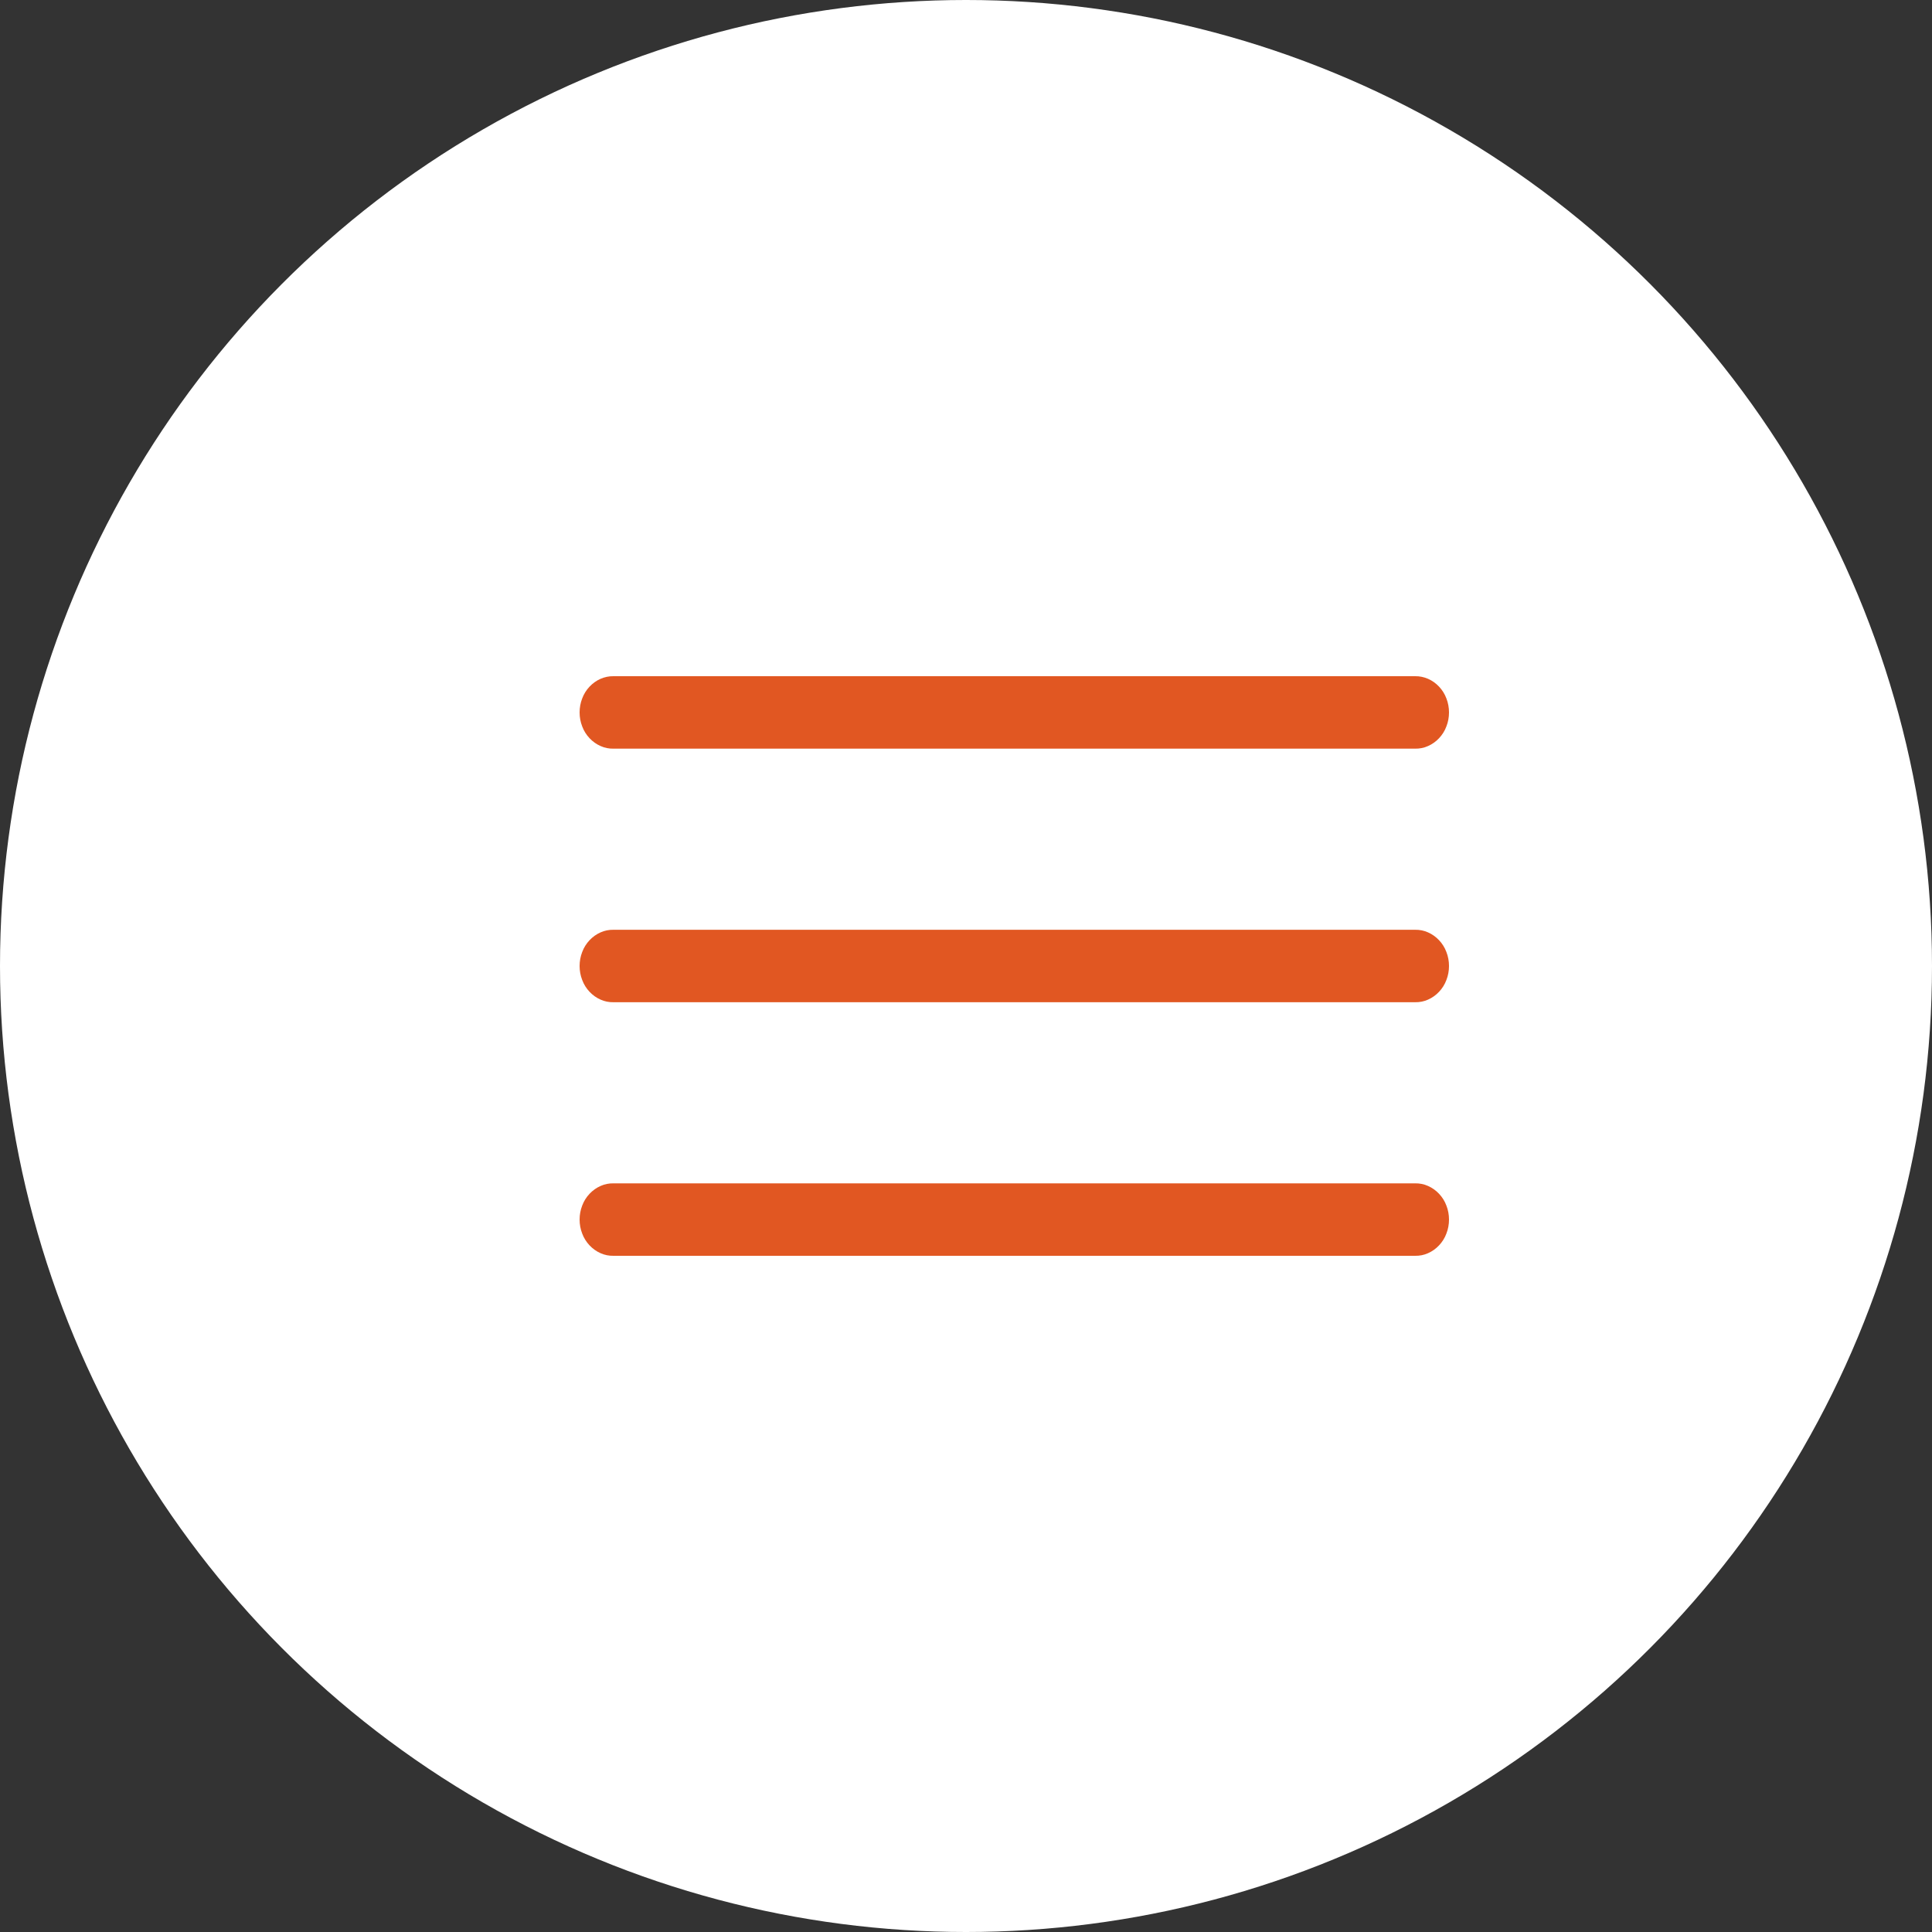
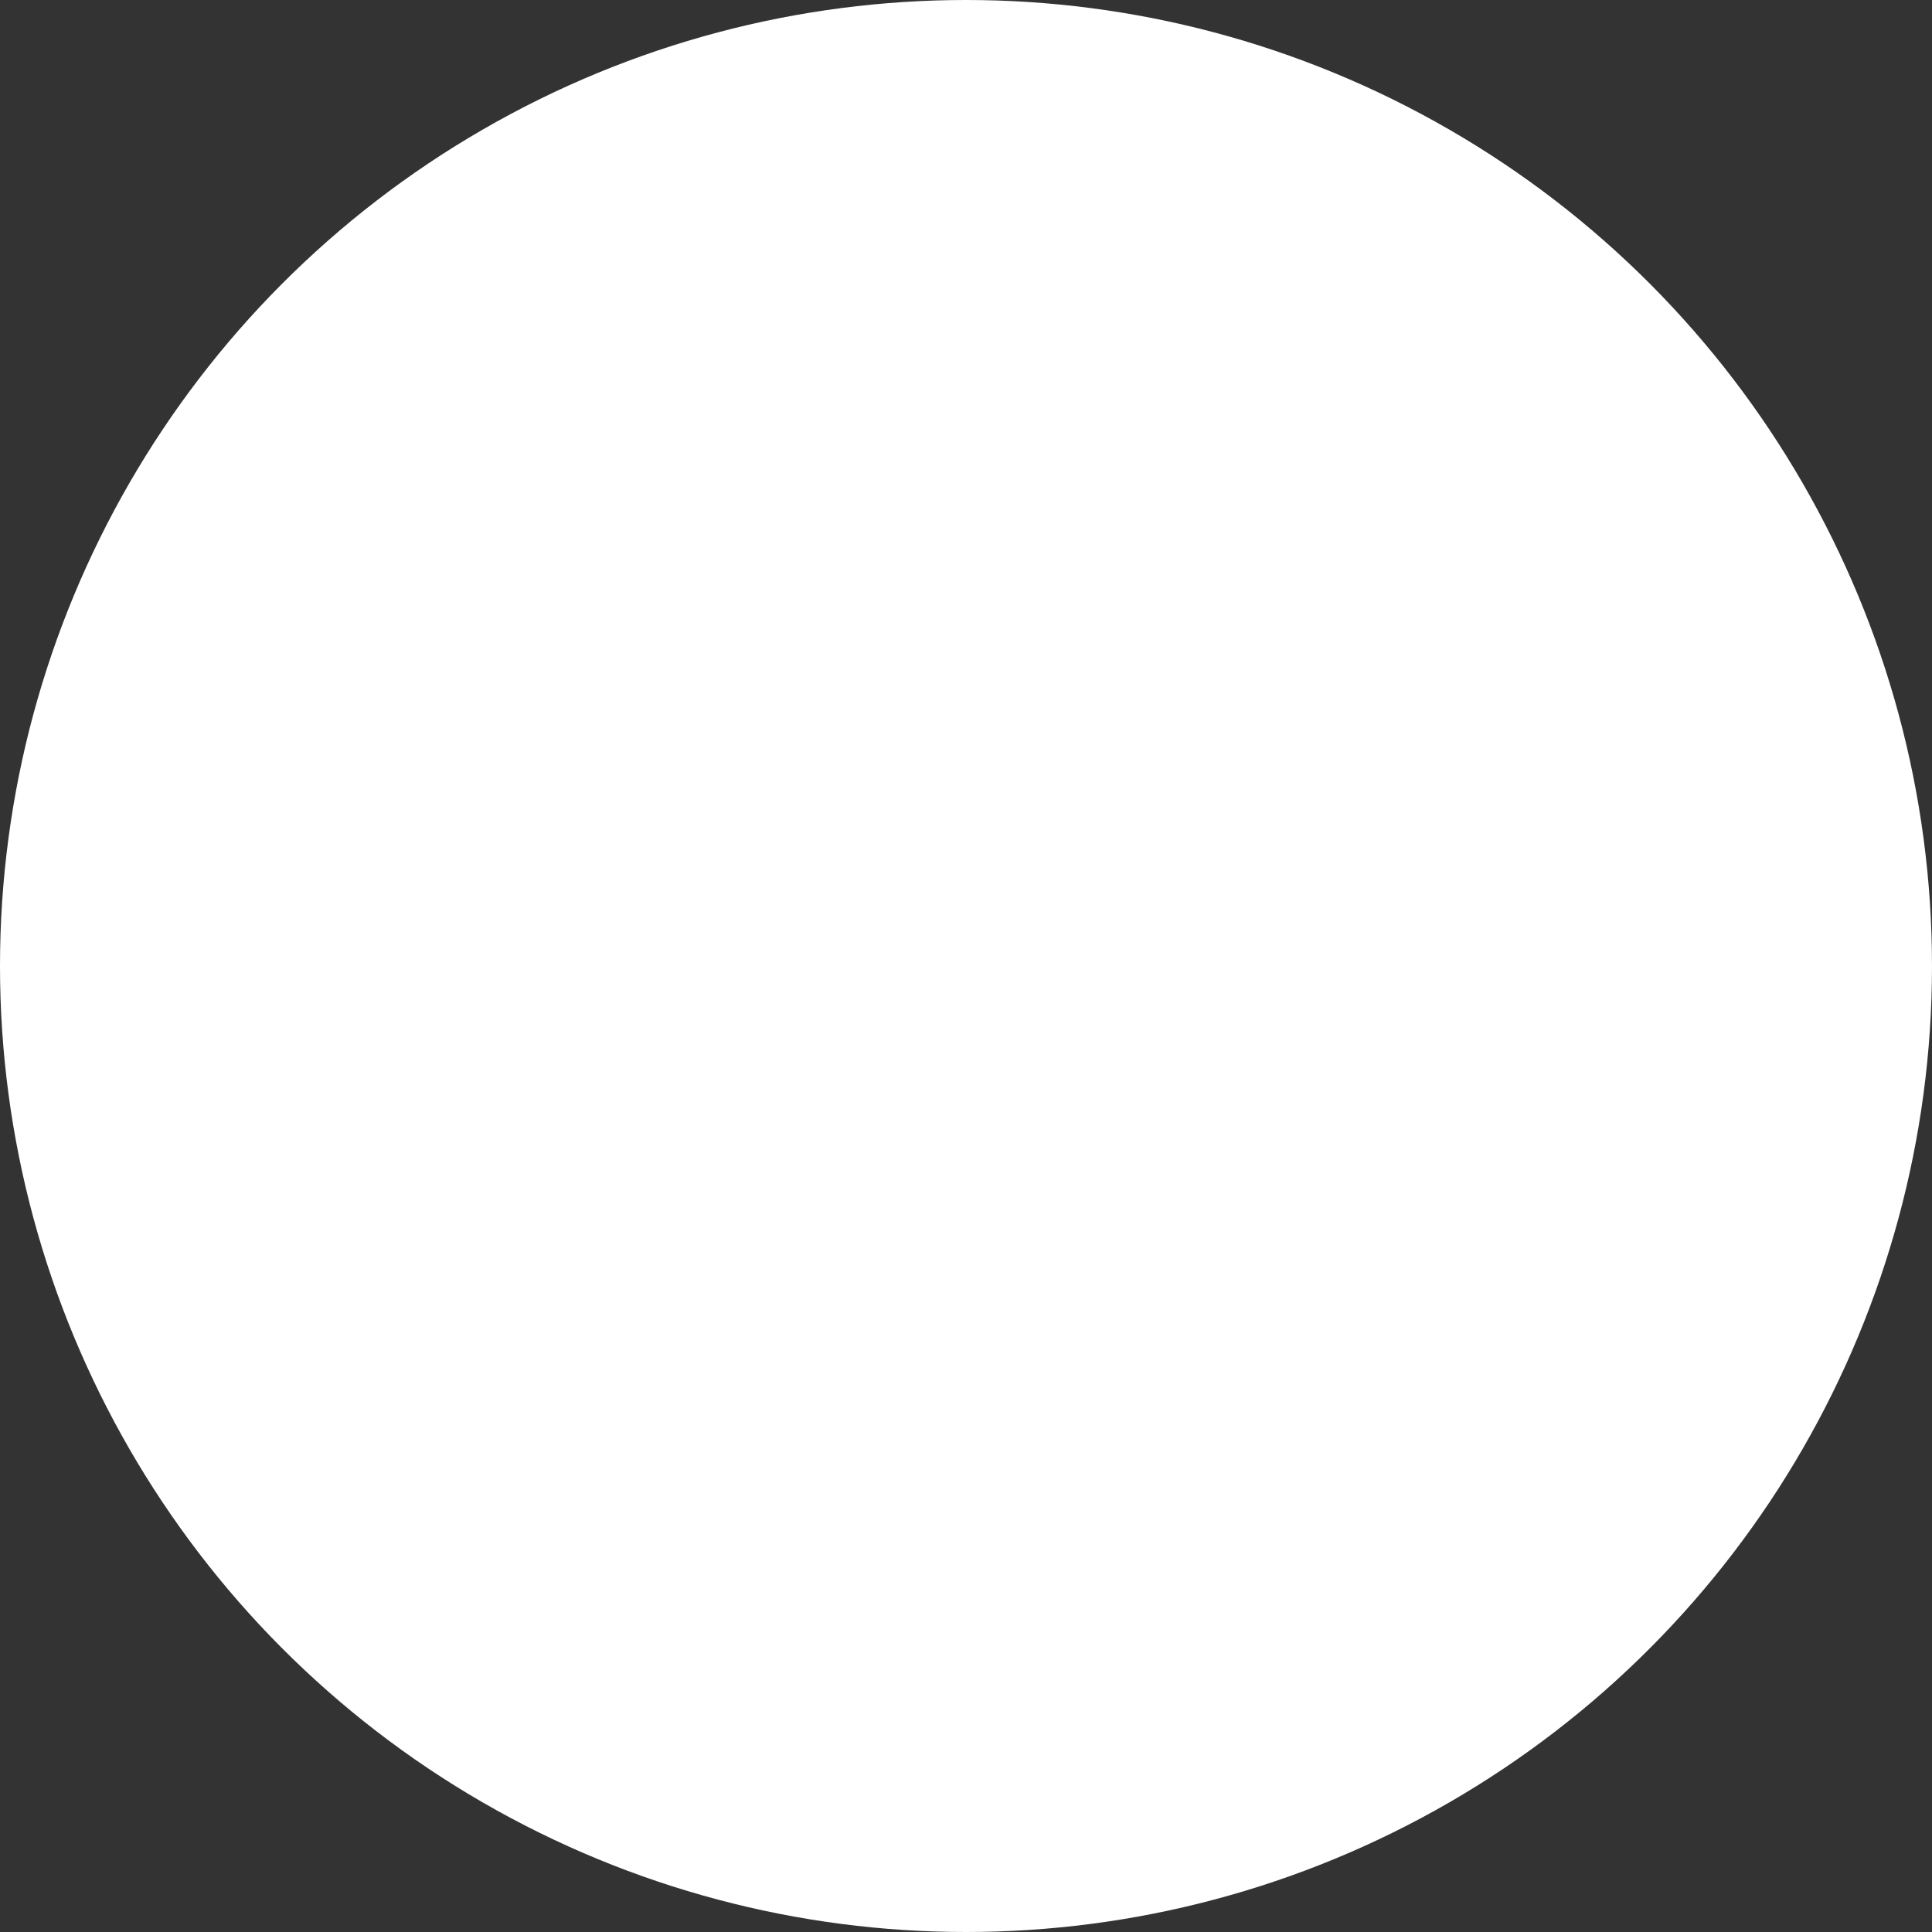
<svg xmlns="http://www.w3.org/2000/svg" width="20" height="20" viewBox="0 0 20 20" fill="none">
  <rect x="0" y="0" width="20" height="20" fill="#333333" stroke="none" />
  <circle cx="10" cy="10" r="10" fill="white" />
-   <path d="M6.351 7C6.305 6.999 6.259 7.009 6.217 7.027C6.174 7.046 6.136 7.073 6.103 7.108C6.07 7.143 6.044 7.184 6.027 7.23C6.009 7.276 6 7.325 6 7.375C6 7.425 6.009 7.474 6.027 7.52C6.044 7.566 6.07 7.607 6.103 7.642C6.136 7.677 6.174 7.704 6.217 7.723C6.259 7.742 6.305 7.751 6.351 7.75H14.649C14.695 7.751 14.741 7.742 14.783 7.723C14.826 7.704 14.864 7.677 14.897 7.642C14.93 7.607 14.956 7.566 14.973 7.52C14.991 7.474 15 7.425 15 7.375C15 7.325 14.991 7.276 14.973 7.23C14.956 7.184 14.93 7.143 14.897 7.108C14.864 7.073 14.826 7.046 14.783 7.027C14.741 7.009 14.695 6.999 14.649 7H6.351ZM6.351 9.625C6.305 9.624 6.259 9.633 6.217 9.652C6.174 9.671 6.136 9.698 6.103 9.733C6.07 9.768 6.044 9.809 6.027 9.855C6.009 9.901 6 9.95 6 10C6 10.05 6.009 10.099 6.027 10.145C6.044 10.191 6.07 10.232 6.103 10.267C6.136 10.302 6.174 10.329 6.217 10.348C6.259 10.367 6.305 10.376 6.351 10.375H14.649C14.695 10.376 14.741 10.367 14.783 10.348C14.826 10.329 14.864 10.302 14.897 10.267C14.93 10.232 14.956 10.191 14.973 10.145C14.991 10.099 15 10.05 15 10C15 9.95 14.991 9.901 14.973 9.855C14.956 9.809 14.93 9.768 14.897 9.733C14.864 9.698 14.826 9.671 14.783 9.652C14.741 9.633 14.695 9.624 14.649 9.625H6.351ZM6.351 12.25C6.305 12.249 6.259 12.258 6.217 12.277C6.174 12.296 6.136 12.323 6.103 12.358C6.07 12.393 6.044 12.434 6.027 12.48C6.009 12.526 6 12.575 6 12.625C6 12.675 6.009 12.724 6.027 12.77C6.044 12.816 6.07 12.857 6.103 12.892C6.136 12.927 6.174 12.954 6.217 12.973C6.259 12.992 6.305 13.001 6.351 13H14.649C14.695 13.001 14.741 12.992 14.783 12.973C14.826 12.954 14.864 12.927 14.897 12.892C14.93 12.857 14.956 12.816 14.973 12.77C14.991 12.724 15 12.675 15 12.625C15 12.575 14.991 12.526 14.973 12.48C14.956 12.434 14.93 12.393 14.897 12.358C14.864 12.323 14.826 12.296 14.783 12.277C14.741 12.258 14.695 12.249 14.649 12.25H6.351Z" fill="#E15722" />
</svg>